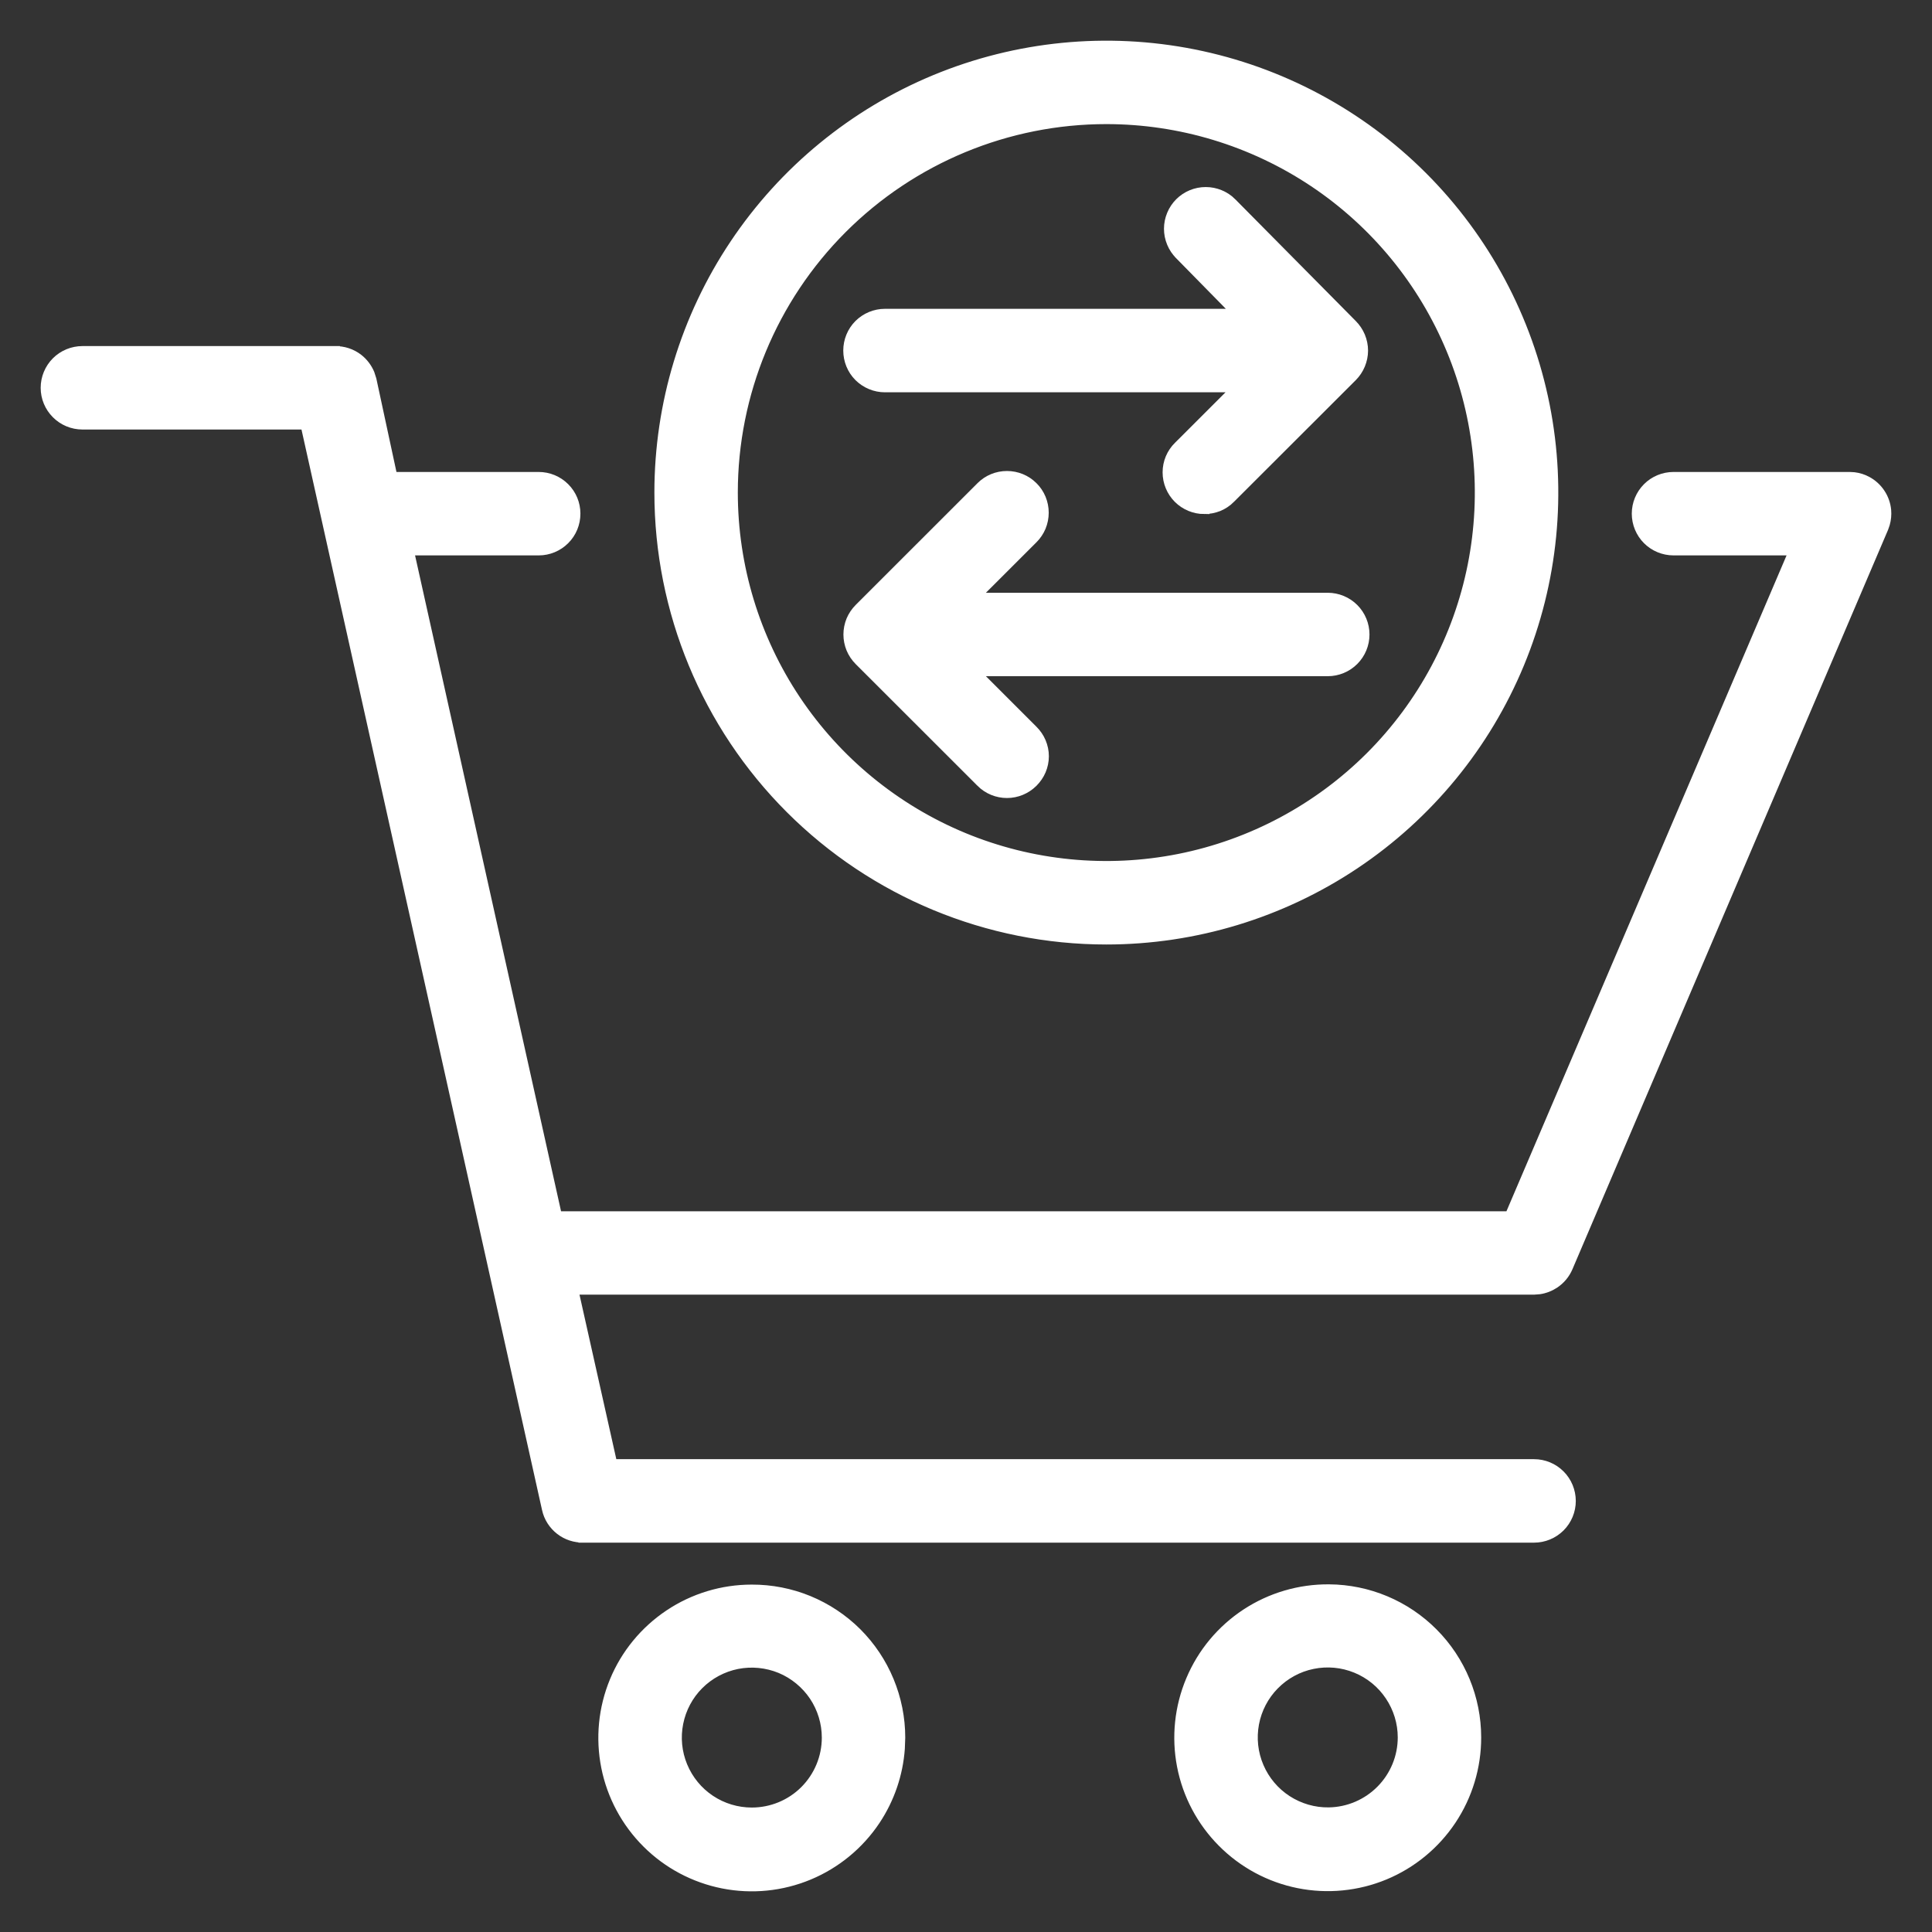
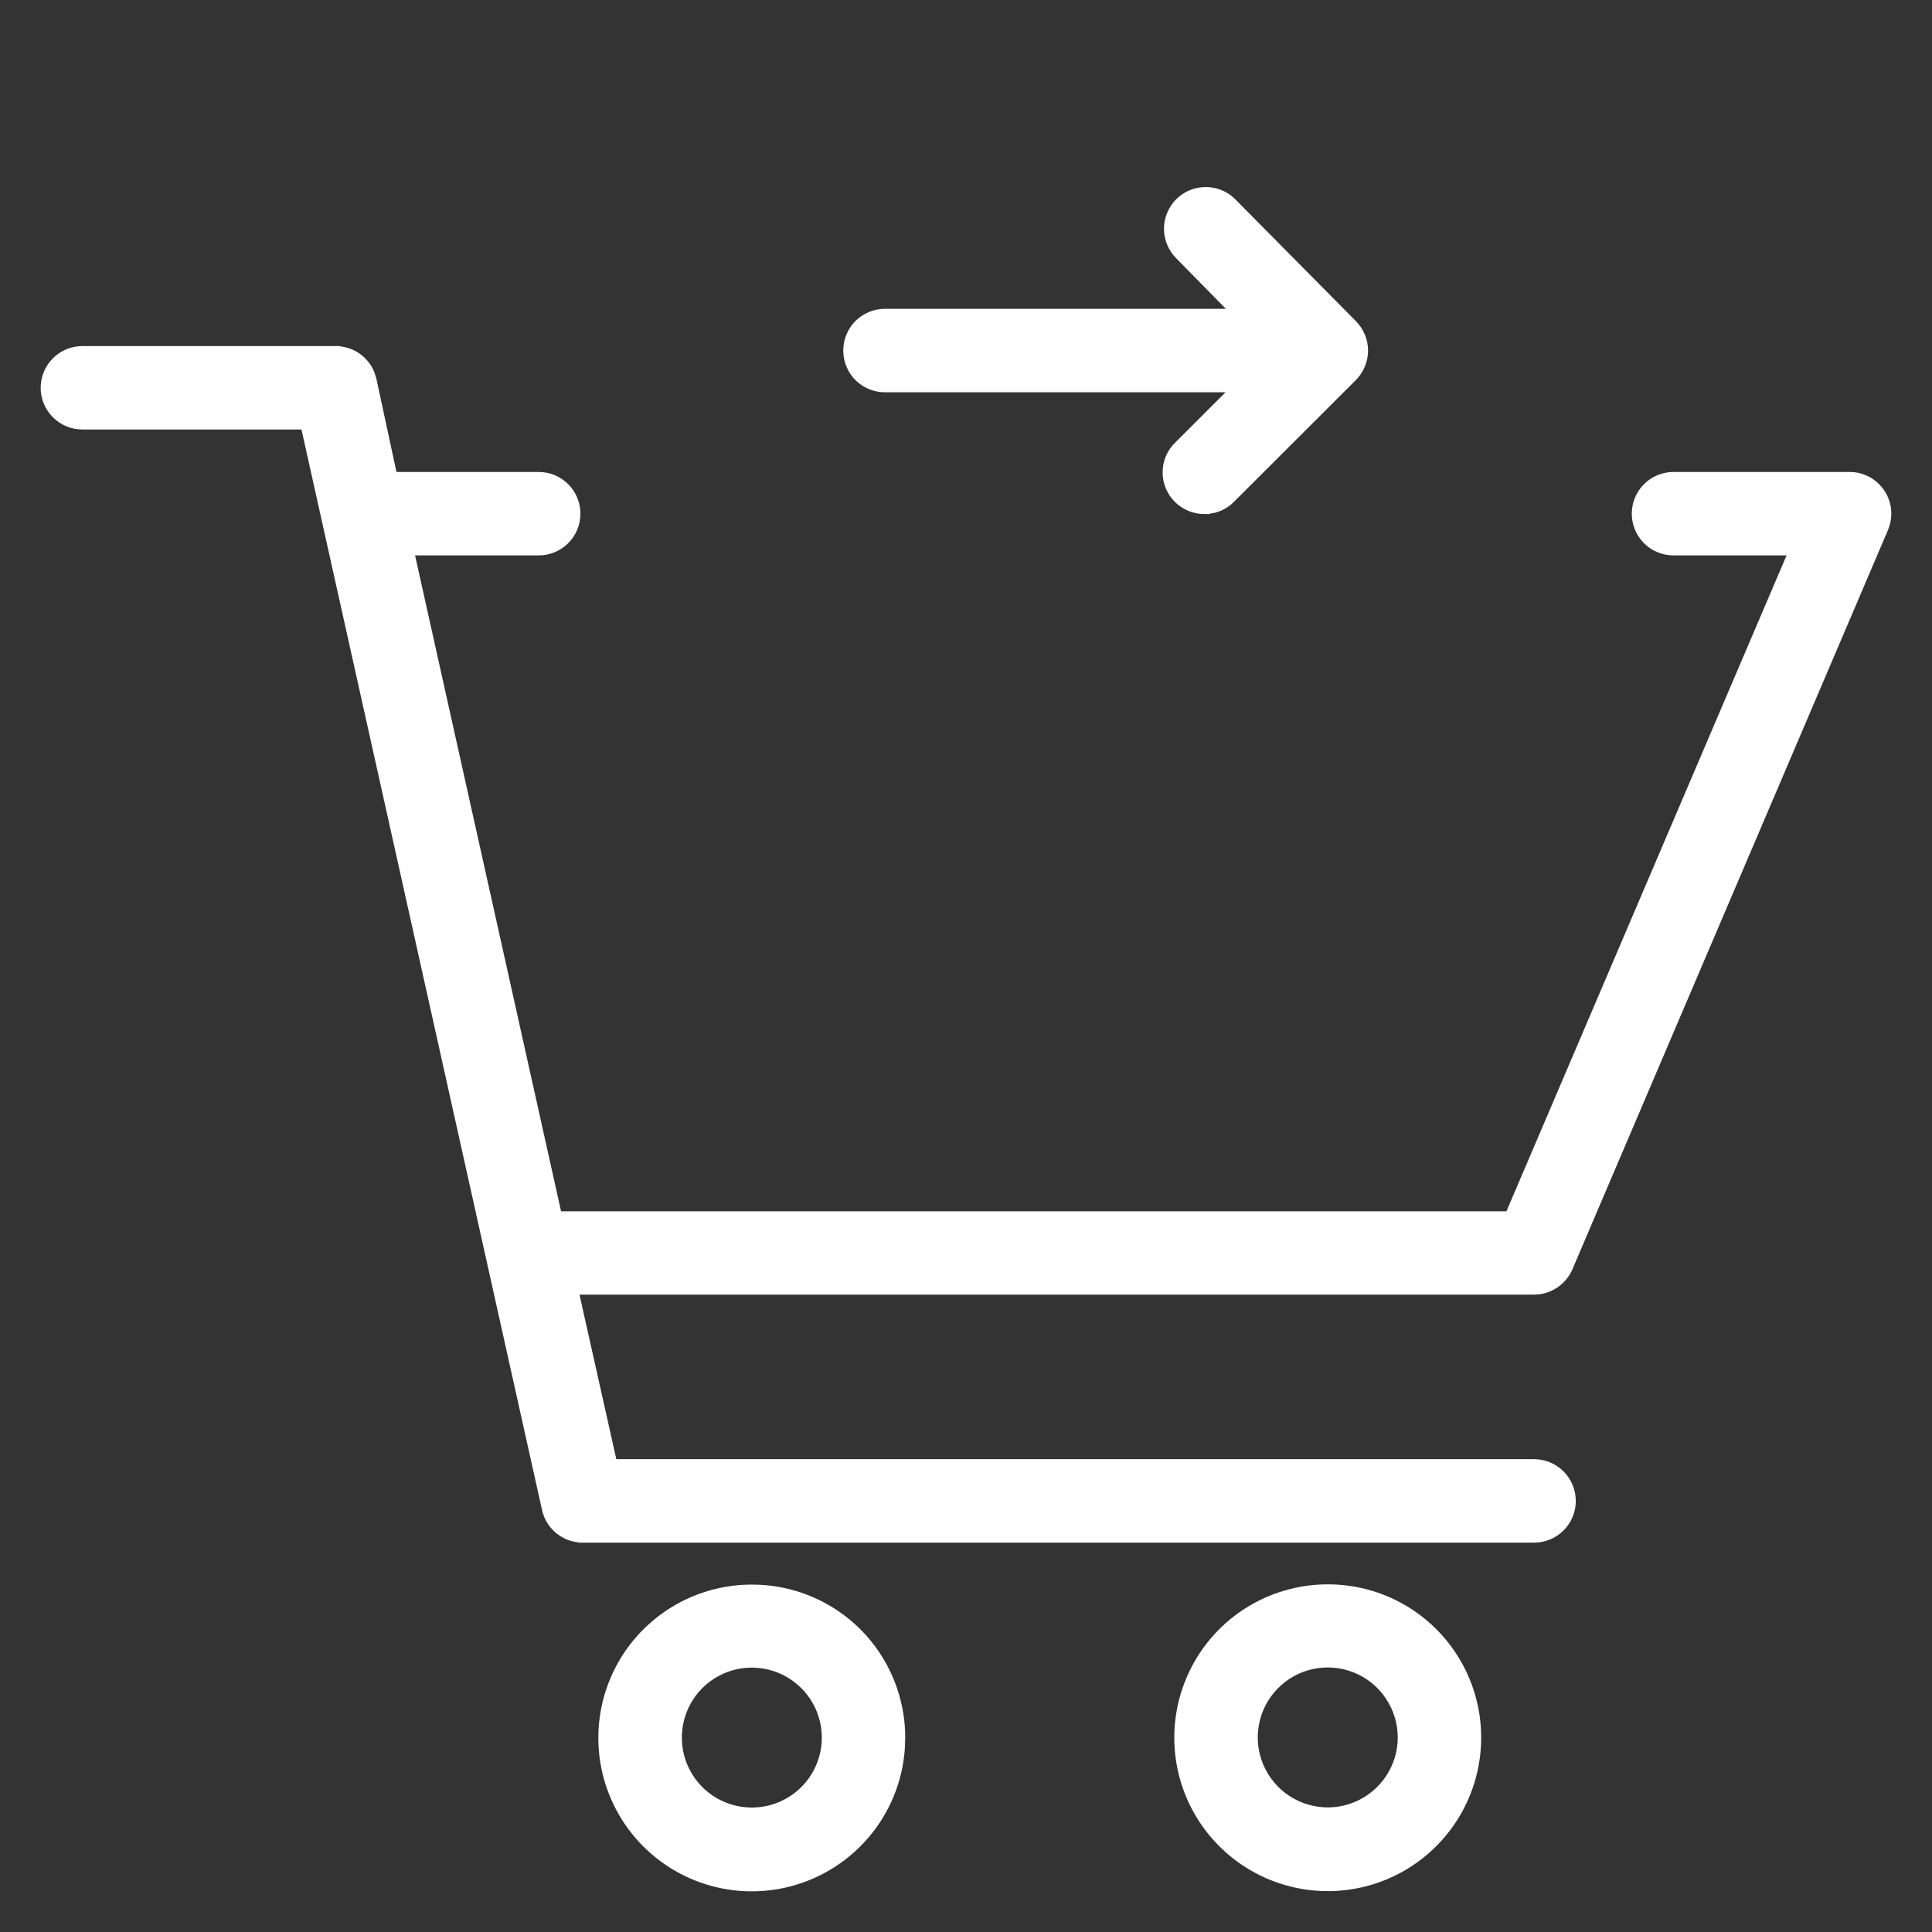
<svg xmlns="http://www.w3.org/2000/svg" width="38" height="38" viewBox="0 0 38 38" fill="none">
  <rect x="0" y="0" width="38" height="38" fill="#333333" stroke="none" />
  <path d="M6.586 6.907V6.908C6.752 6.904 6.914 6.957 7.045 7.059C7.143 7.136 7.219 7.237 7.267 7.35L7.305 7.469V7.469L7.717 9.383H10.596C10.787 9.383 10.97 9.459 11.105 9.594C11.241 9.729 11.316 9.912 11.316 10.103C11.316 10.294 11.241 10.478 11.105 10.613C10.97 10.748 10.787 10.824 10.596 10.824H8.039L10.955 23.924H29.696L35.291 10.824H32.916C32.725 10.824 32.541 10.748 32.406 10.613C32.271 10.478 32.195 10.294 32.195 10.103C32.195 9.912 32.271 9.729 32.406 9.594C32.541 9.458 32.725 9.383 32.916 9.383H36.38L36.469 9.388C36.557 9.399 36.642 9.426 36.721 9.469C36.825 9.525 36.915 9.607 36.98 9.706C37.046 9.805 37.086 9.919 37.097 10.037C37.105 10.126 37.096 10.215 37.072 10.3L37.043 10.384L30.836 24.925C30.781 25.055 30.688 25.166 30.57 25.244C30.482 25.302 30.382 25.341 30.278 25.356L30.173 25.364H11.273L12.042 28.8H30.173C30.364 28.8 30.547 28.876 30.683 29.012C30.818 29.147 30.893 29.33 30.894 29.521C30.894 29.712 30.818 29.896 30.683 30.031C30.547 30.166 30.364 30.242 30.173 30.242H11.477V30.241C11.312 30.244 11.149 30.192 11.019 30.09C10.887 29.987 10.795 29.843 10.759 29.68V29.679L6.01 8.348H1.621C1.43 8.348 1.246 8.272 1.111 8.136C0.976 8.001 0.9 7.819 0.9 7.628C0.9 7.437 0.976 7.253 1.111 7.118C1.246 6.983 1.43 6.907 1.621 6.907H6.586Z" fill="white" stroke="white" stroke-width="0.2" />
  <path d="M14.787 31.267C15.17 31.266 15.549 31.34 15.902 31.485C16.256 31.631 16.579 31.845 16.85 32.115C17.121 32.386 17.336 32.707 17.482 33.06C17.629 33.414 17.705 33.793 17.705 34.176L17.697 34.392C17.661 34.893 17.496 35.378 17.216 35.799C16.896 36.279 16.441 36.654 15.908 36.876C15.375 37.098 14.788 37.157 14.222 37.045C13.655 36.933 13.134 36.656 12.726 36.248C12.317 35.84 12.038 35.32 11.925 34.754C11.812 34.188 11.869 33.601 12.09 33.067C12.31 32.534 12.685 32.079 13.165 31.758C13.645 31.437 14.209 31.267 14.786 31.267H14.787ZM15.352 32.812C15.082 32.701 14.785 32.672 14.499 32.728C14.213 32.785 13.949 32.926 13.742 33.133C13.536 33.339 13.396 33.602 13.339 33.889C13.282 34.175 13.311 34.471 13.423 34.741C13.535 35.011 13.724 35.242 13.967 35.404C14.21 35.566 14.495 35.652 14.787 35.652C15.179 35.652 15.554 35.497 15.831 35.221C16.108 34.944 16.264 34.568 16.264 34.177C16.264 33.885 16.177 33.599 16.015 33.356C15.852 33.114 15.621 32.924 15.352 32.812Z" fill="white" stroke="white" stroke-width="0.2" />
  <path d="M26.141 31.262C26.909 31.267 27.645 31.576 28.186 32.121C28.728 32.666 29.033 33.404 29.033 34.173C29.034 34.751 28.863 35.317 28.542 35.798C28.221 36.279 27.764 36.654 27.23 36.875C26.695 37.096 26.107 37.153 25.54 37.039C24.973 36.925 24.453 36.645 24.045 36.234C23.637 35.824 23.36 35.302 23.25 34.734C23.14 34.167 23.201 33.579 23.426 33.046C23.65 32.513 24.028 32.059 24.512 31.741C24.995 31.424 25.562 31.257 26.141 31.262ZM26.675 32.807C26.404 32.696 26.105 32.668 25.818 32.727C25.531 32.785 25.268 32.929 25.062 33.138C24.857 33.346 24.718 33.612 24.664 33.899C24.61 34.187 24.642 34.485 24.758 34.754C24.873 35.023 25.066 35.252 25.311 35.411C25.557 35.57 25.845 35.654 26.138 35.649C26.525 35.643 26.895 35.484 27.167 35.208C27.439 34.932 27.592 34.56 27.592 34.173C27.592 33.88 27.504 33.594 27.341 33.351C27.178 33.107 26.946 32.918 26.675 32.807Z" fill="white" stroke="white" stroke-width="0.2" />
-   <path d="M18.396 1.569C20.003 0.904 21.77 0.73 23.475 1.069C25.18 1.408 26.746 2.245 27.976 3.474C29.205 4.703 30.042 6.269 30.381 7.974C30.72 9.678 30.546 11.445 29.881 13.051C29.216 14.657 28.089 16.029 26.644 16.995C25.198 17.961 23.498 18.477 21.76 18.477C19.429 18.477 17.193 17.55 15.545 15.902C13.897 14.254 12.971 12.019 12.971 9.688C12.971 7.95 13.486 6.251 14.452 4.806C15.418 3.361 16.791 2.234 18.396 1.569ZM21.76 2.341C19.811 2.341 17.942 3.116 16.564 4.493C15.186 5.871 14.412 7.74 14.412 9.688C14.412 11.141 14.843 12.562 15.65 13.77C16.458 14.978 17.605 15.919 18.948 16.476C20.291 17.032 21.768 17.177 23.193 16.894C24.619 16.61 25.928 15.91 26.956 14.883C27.984 13.855 28.683 12.546 28.967 11.121C29.25 9.696 29.105 8.219 28.549 6.877C27.993 5.534 27.051 4.386 25.843 3.579C24.634 2.772 23.213 2.341 21.76 2.341Z" fill="white" stroke="white" stroke-width="0.2" />
-   <path d="M19.806 9.364C19.996 9.364 20.179 9.438 20.314 9.573C20.382 9.639 20.435 9.719 20.472 9.807C20.508 9.895 20.527 9.989 20.527 10.084C20.527 10.179 20.508 10.274 20.472 10.362C20.435 10.449 20.382 10.529 20.314 10.596L19.15 11.759H26.115C26.306 11.759 26.49 11.835 26.625 11.97C26.76 12.105 26.836 12.289 26.836 12.48C26.836 12.671 26.76 12.854 26.625 12.989C26.49 13.124 26.306 13.2 26.115 13.2H19.15L20.314 14.364H20.314C20.381 14.43 20.436 14.509 20.473 14.597C20.51 14.685 20.53 14.779 20.53 14.874V14.875C20.53 14.97 20.51 15.065 20.473 15.153C20.436 15.24 20.381 15.319 20.314 15.386C20.178 15.52 19.996 15.596 19.806 15.596C19.616 15.596 19.433 15.521 19.298 15.387V15.386L16.902 12.992C16.835 12.925 16.781 12.845 16.744 12.757C16.708 12.669 16.689 12.575 16.689 12.48C16.689 12.385 16.708 12.29 16.744 12.202C16.781 12.115 16.835 12.035 16.902 11.968L19.298 9.573C19.433 9.438 19.615 9.364 19.806 9.364Z" fill="white" stroke="white" stroke-width="0.2" />
  <path d="M23.715 3.779C23.905 3.779 24.089 3.854 24.224 3.988V3.989L26.594 6.383C26.661 6.45 26.715 6.53 26.752 6.618C26.788 6.705 26.808 6.8 26.808 6.895C26.808 6.99 26.788 7.085 26.752 7.172C26.715 7.26 26.662 7.34 26.595 7.407L24.198 9.801V9.802C24.131 9.869 24.051 9.922 23.964 9.958C23.876 9.993 23.782 10.011 23.688 10.01V10.011C23.497 10.011 23.313 9.935 23.178 9.8C23.043 9.665 22.967 9.482 22.967 9.291V9.29C22.967 9.194 22.986 9.1 23.023 9.012C23.06 8.925 23.114 8.845 23.182 8.779L24.346 7.616H17.406C17.215 7.616 17.032 7.54 16.896 7.405C16.761 7.27 16.686 7.086 16.686 6.895C16.686 6.704 16.761 6.52 16.896 6.385C17.032 6.25 17.215 6.174 17.406 6.174H24.349L23.206 5.01V5.009C23.139 4.943 23.086 4.864 23.05 4.777C23.013 4.689 22.994 4.595 22.994 4.5C22.994 4.404 23.013 4.31 23.05 4.222C23.086 4.135 23.14 4.055 23.207 3.988C23.342 3.854 23.525 3.779 23.715 3.779Z" fill="white" stroke="white" stroke-width="0.2" />
</svg>